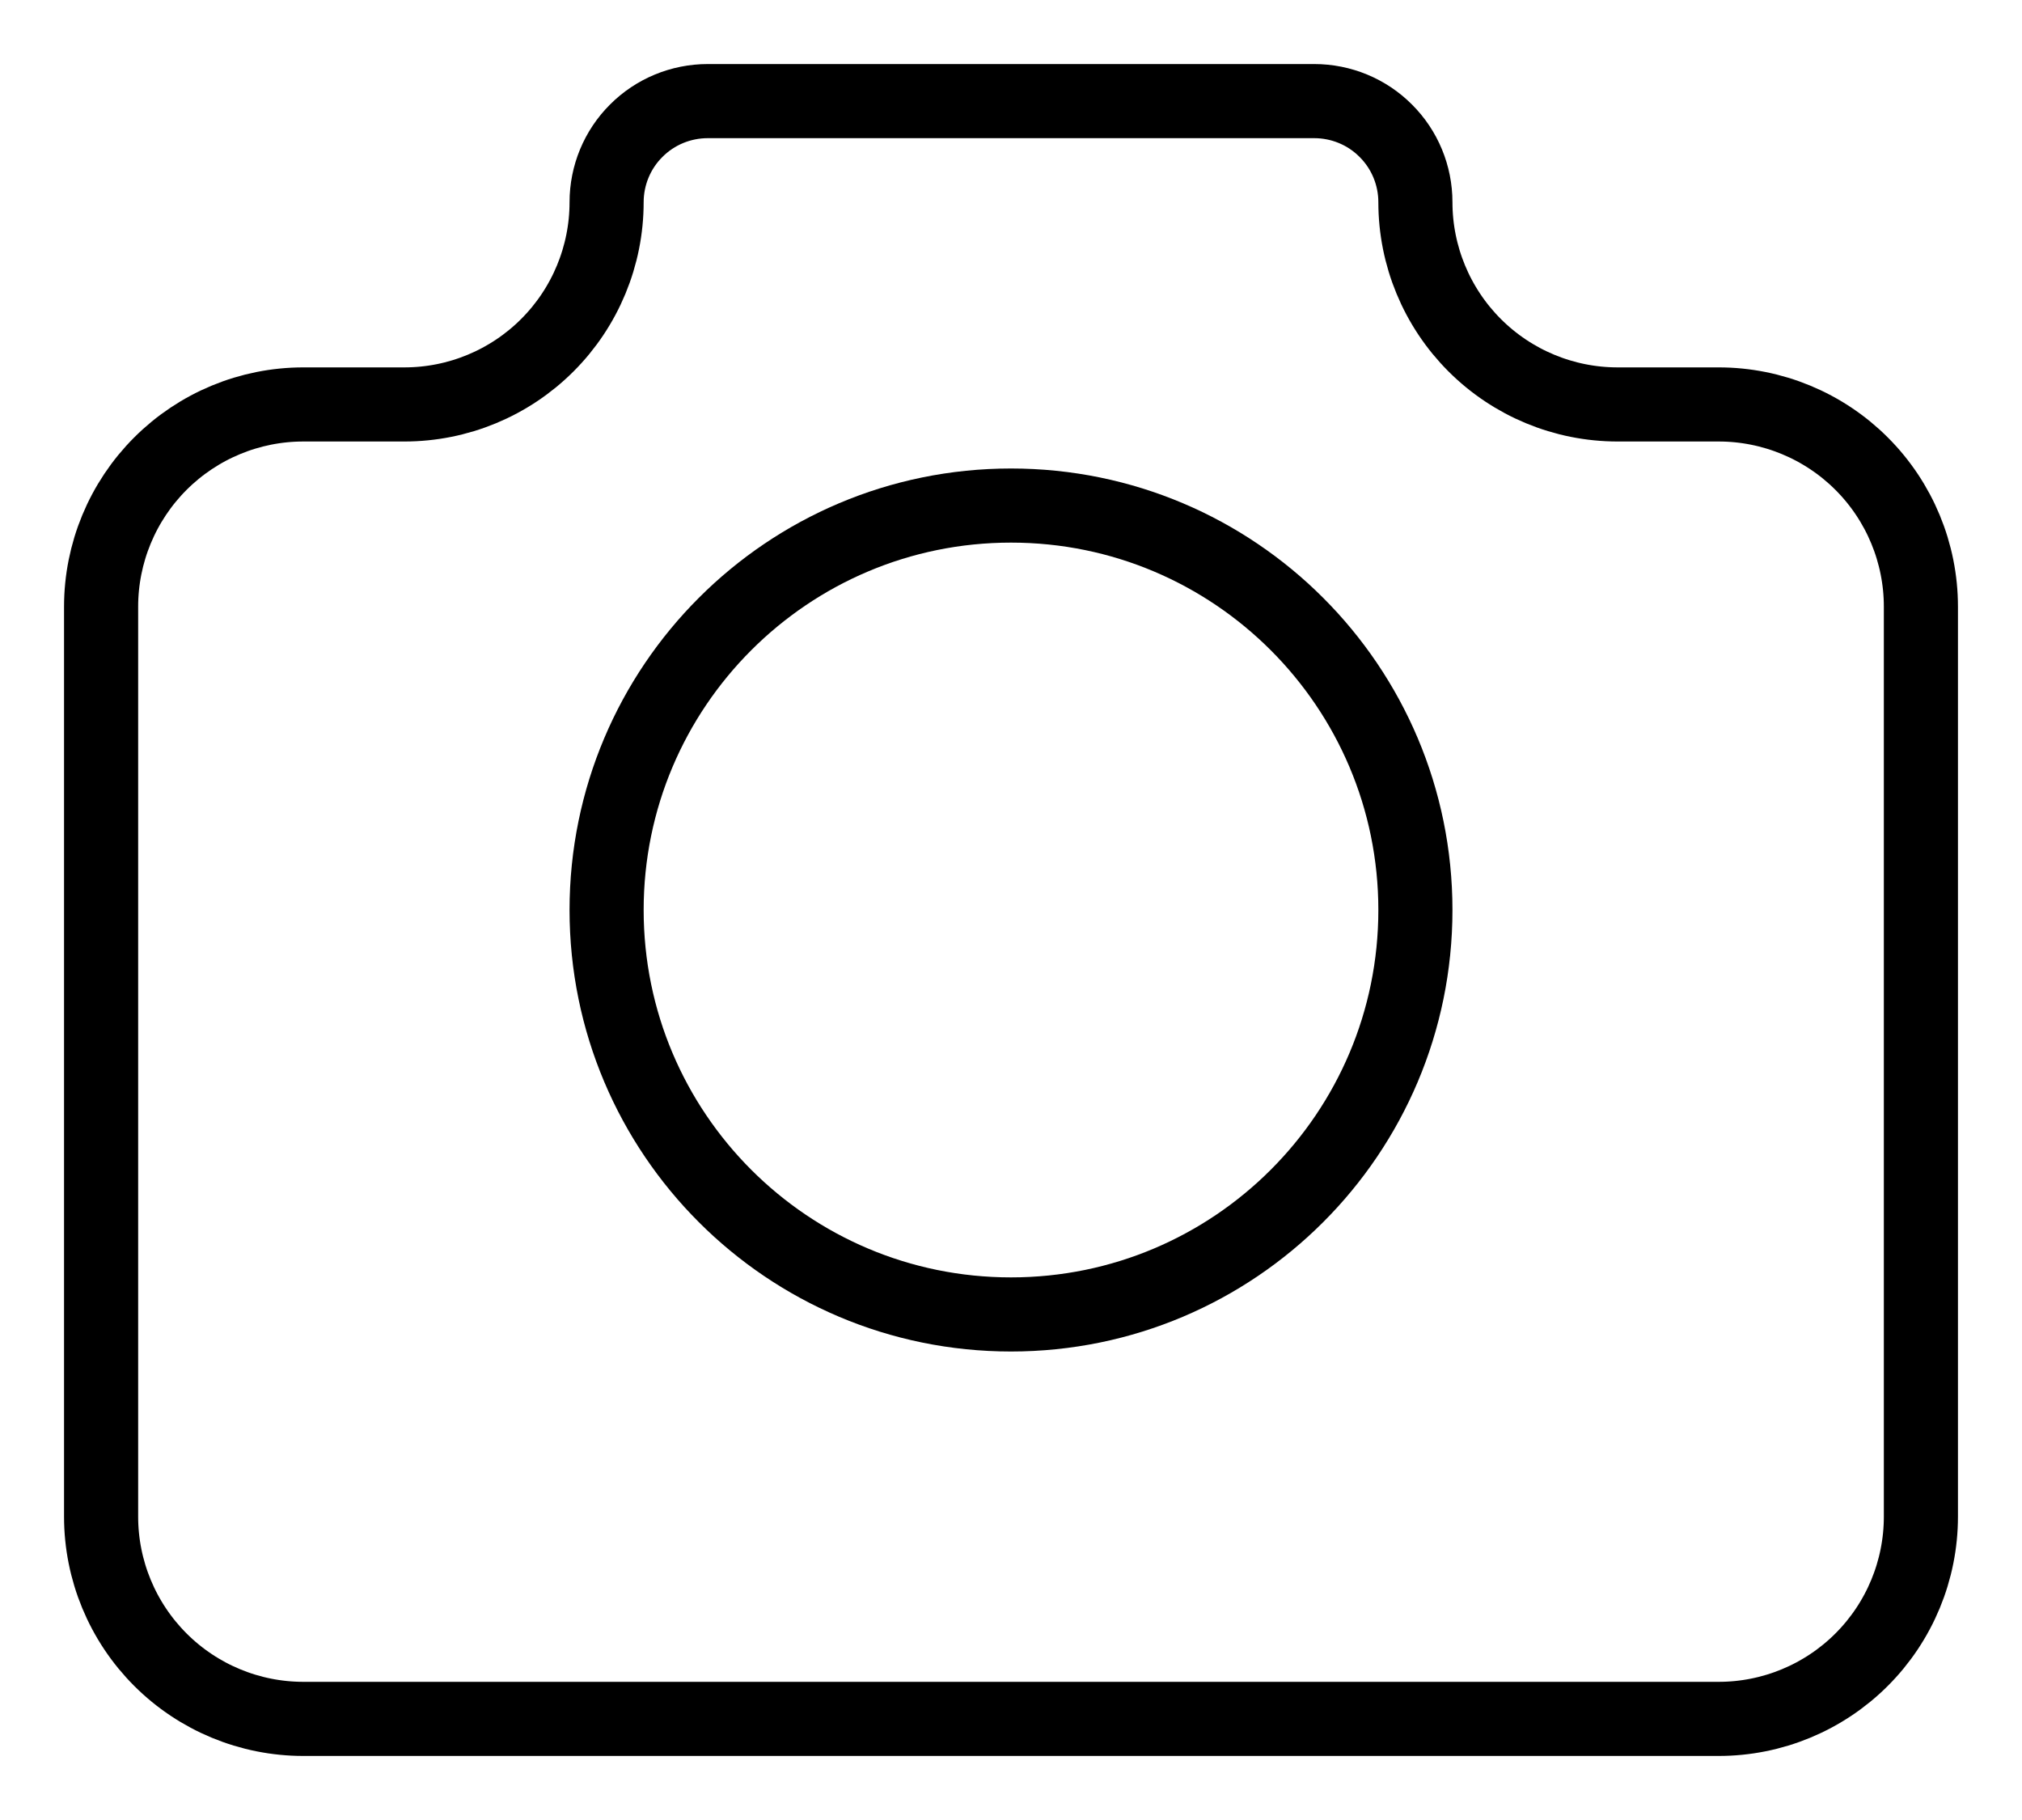
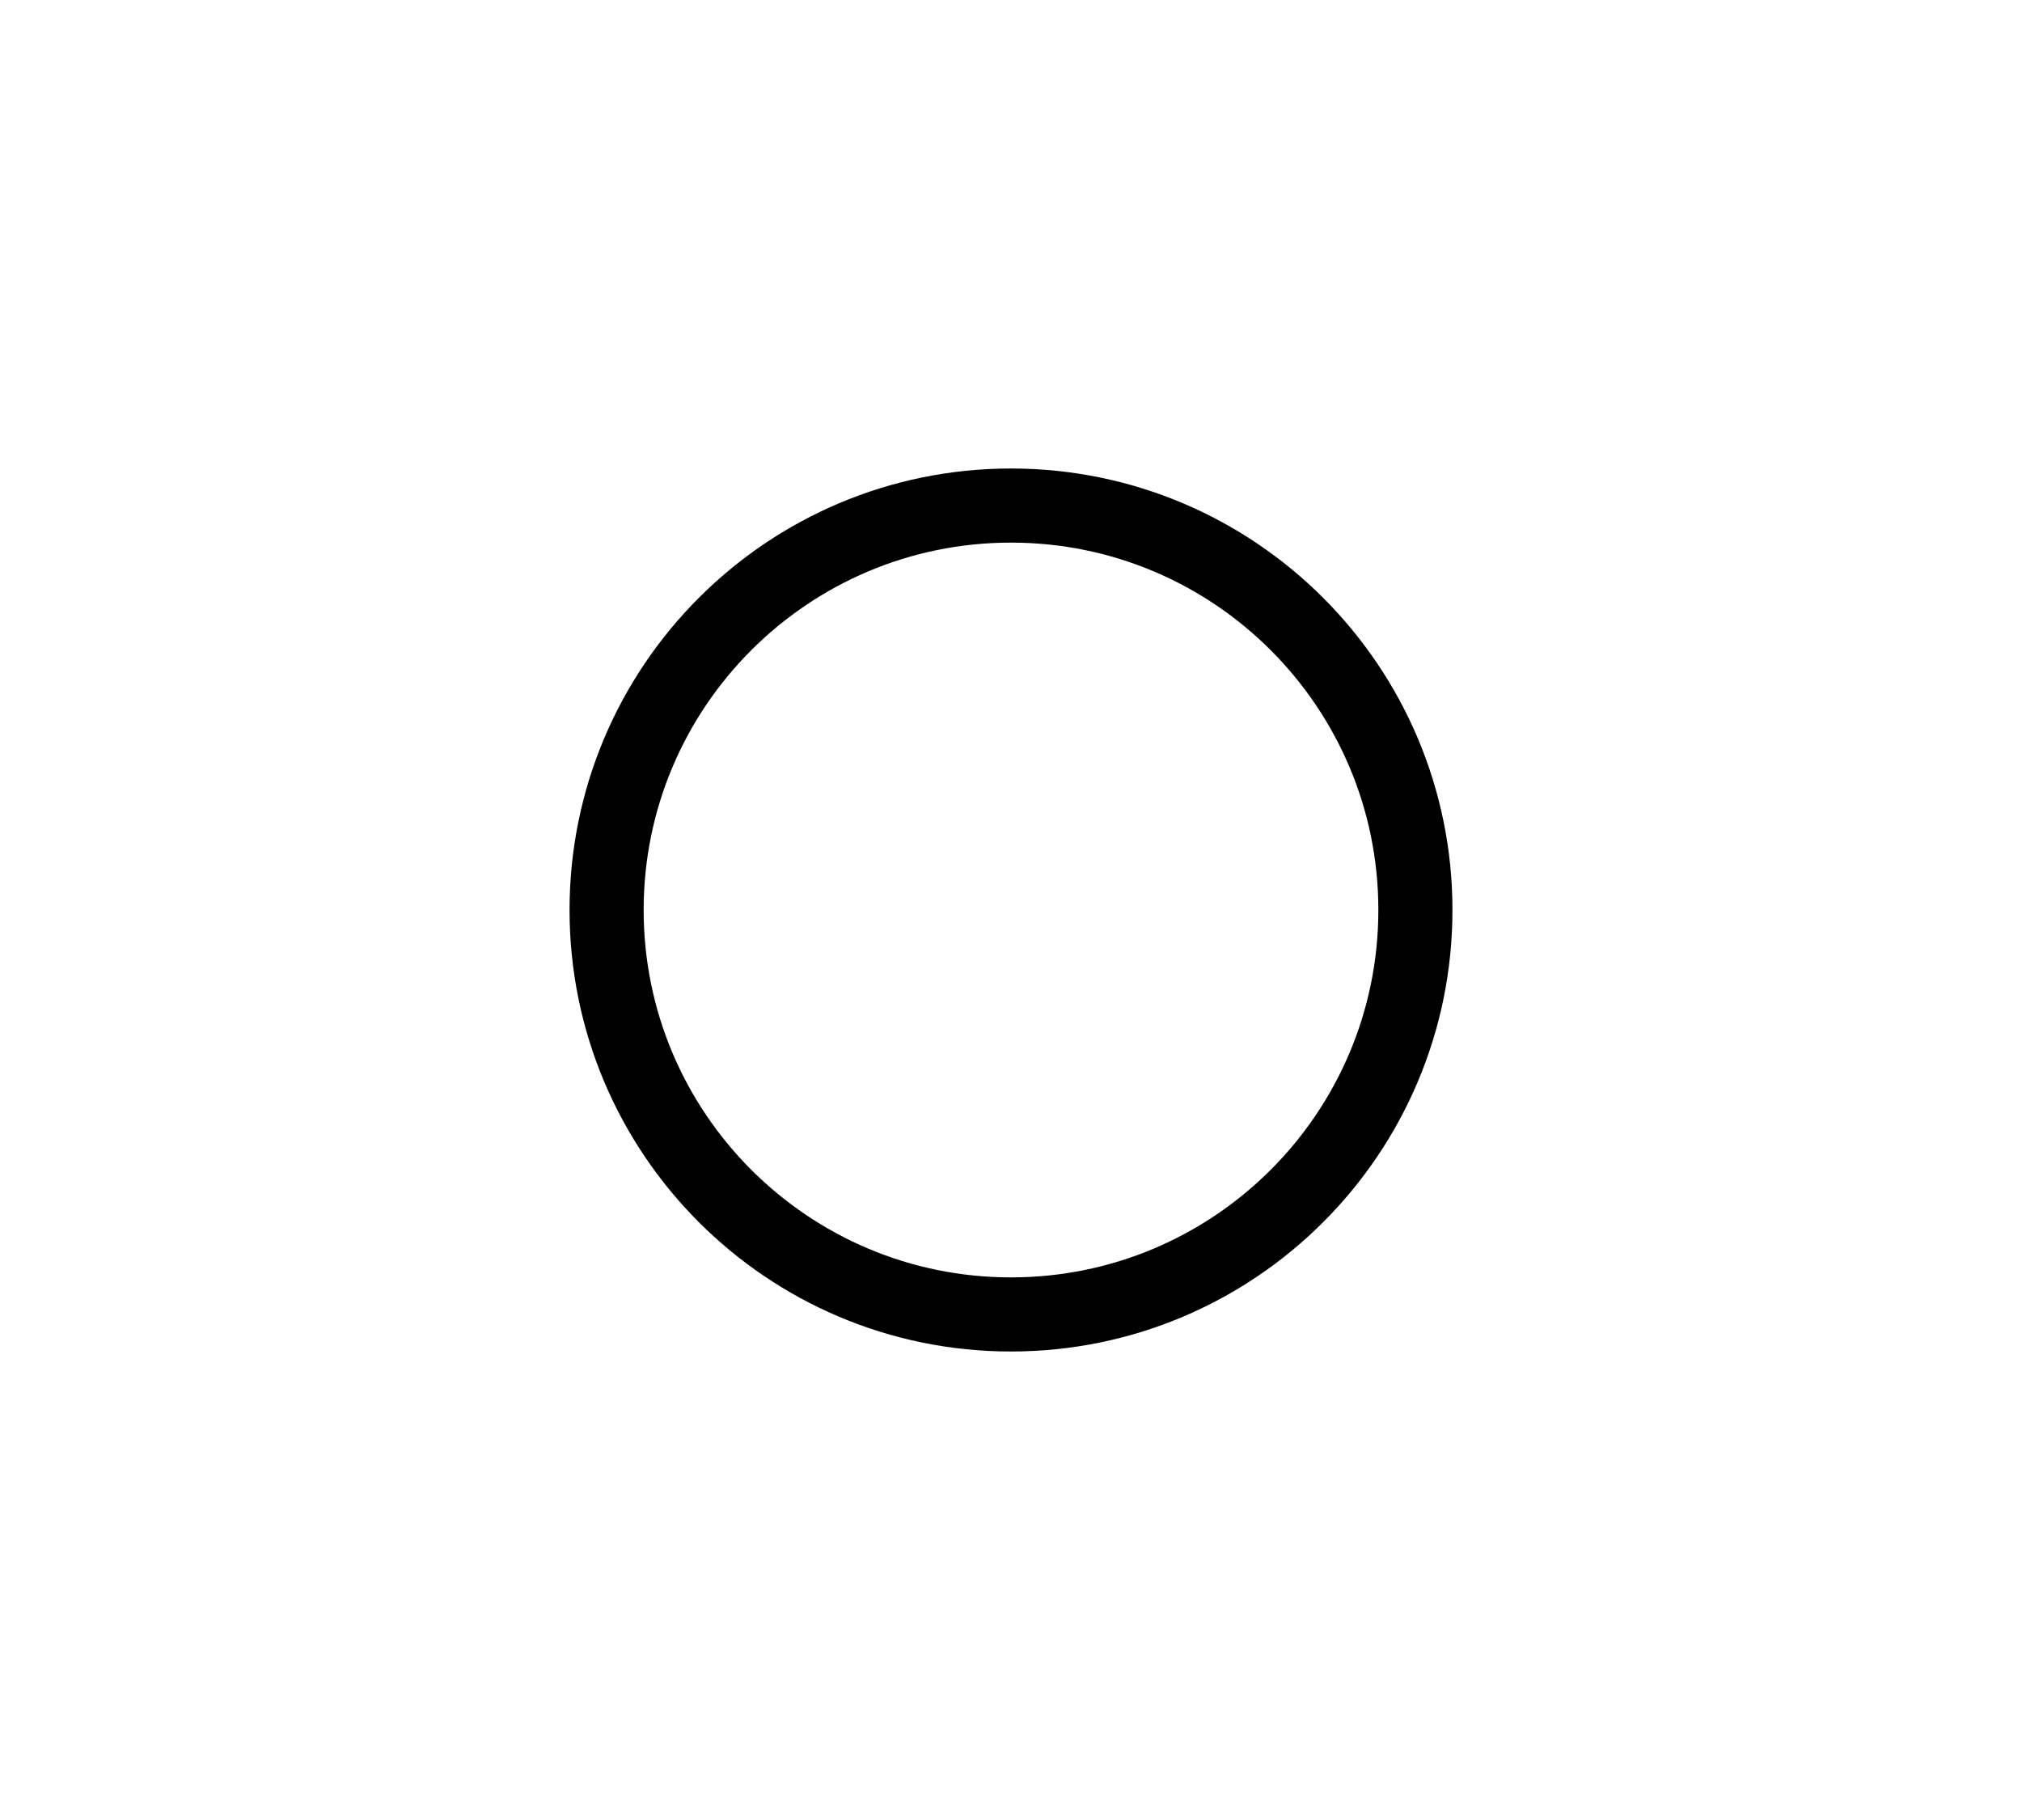
<svg xmlns="http://www.w3.org/2000/svg" width="20" height="18" viewBox="0 0 20 18" fill="none">
-   <path d="M4 4H3C2.47 4 1.961 4.211 1.586 4.586C1.211 4.961 1 5.47 1 6V15C1 15.53 1.211 16.039 1.586 16.414C1.961 16.789 2.47 17 3 17H17C17.53 17 18.039 16.789 18.414 16.414C18.789 16.039 19 15.53 19 15V6C19 5.47 18.789 4.961 18.414 4.586C18.039 4.211 17.53 4 17 4H16C15.47 4 14.961 3.789 14.586 3.414C14.211 3.039 14 2.53 14 2C14 1.735 13.895 1.48 13.707 1.293C13.52 1.105 13.265 1 13 1H7C6.735 1 6.48 1.105 6.293 1.293C6.105 1.48 6 1.735 6 2C6 2.53 5.789 3.039 5.414 3.414C5.039 3.789 4.53 4 4 4Z" stroke="#F80732" style="stroke:#F80732;stroke:color(display-p3 0.973 0.028 0.196);stroke-opacity:1;" stroke-width="0.733" />
  <path d="M14 9C14 11.209 12.209 13 10 13C7.791 13 6 11.209 6 9C6 6.791 7.791 5 10 5C12.209 5 14 6.791 14 9Z" stroke="#F80732" style="stroke:#F80732;stroke:color(display-p3 0.973 0.028 0.196);stroke-opacity:1;" stroke-width="0.733" />
</svg>